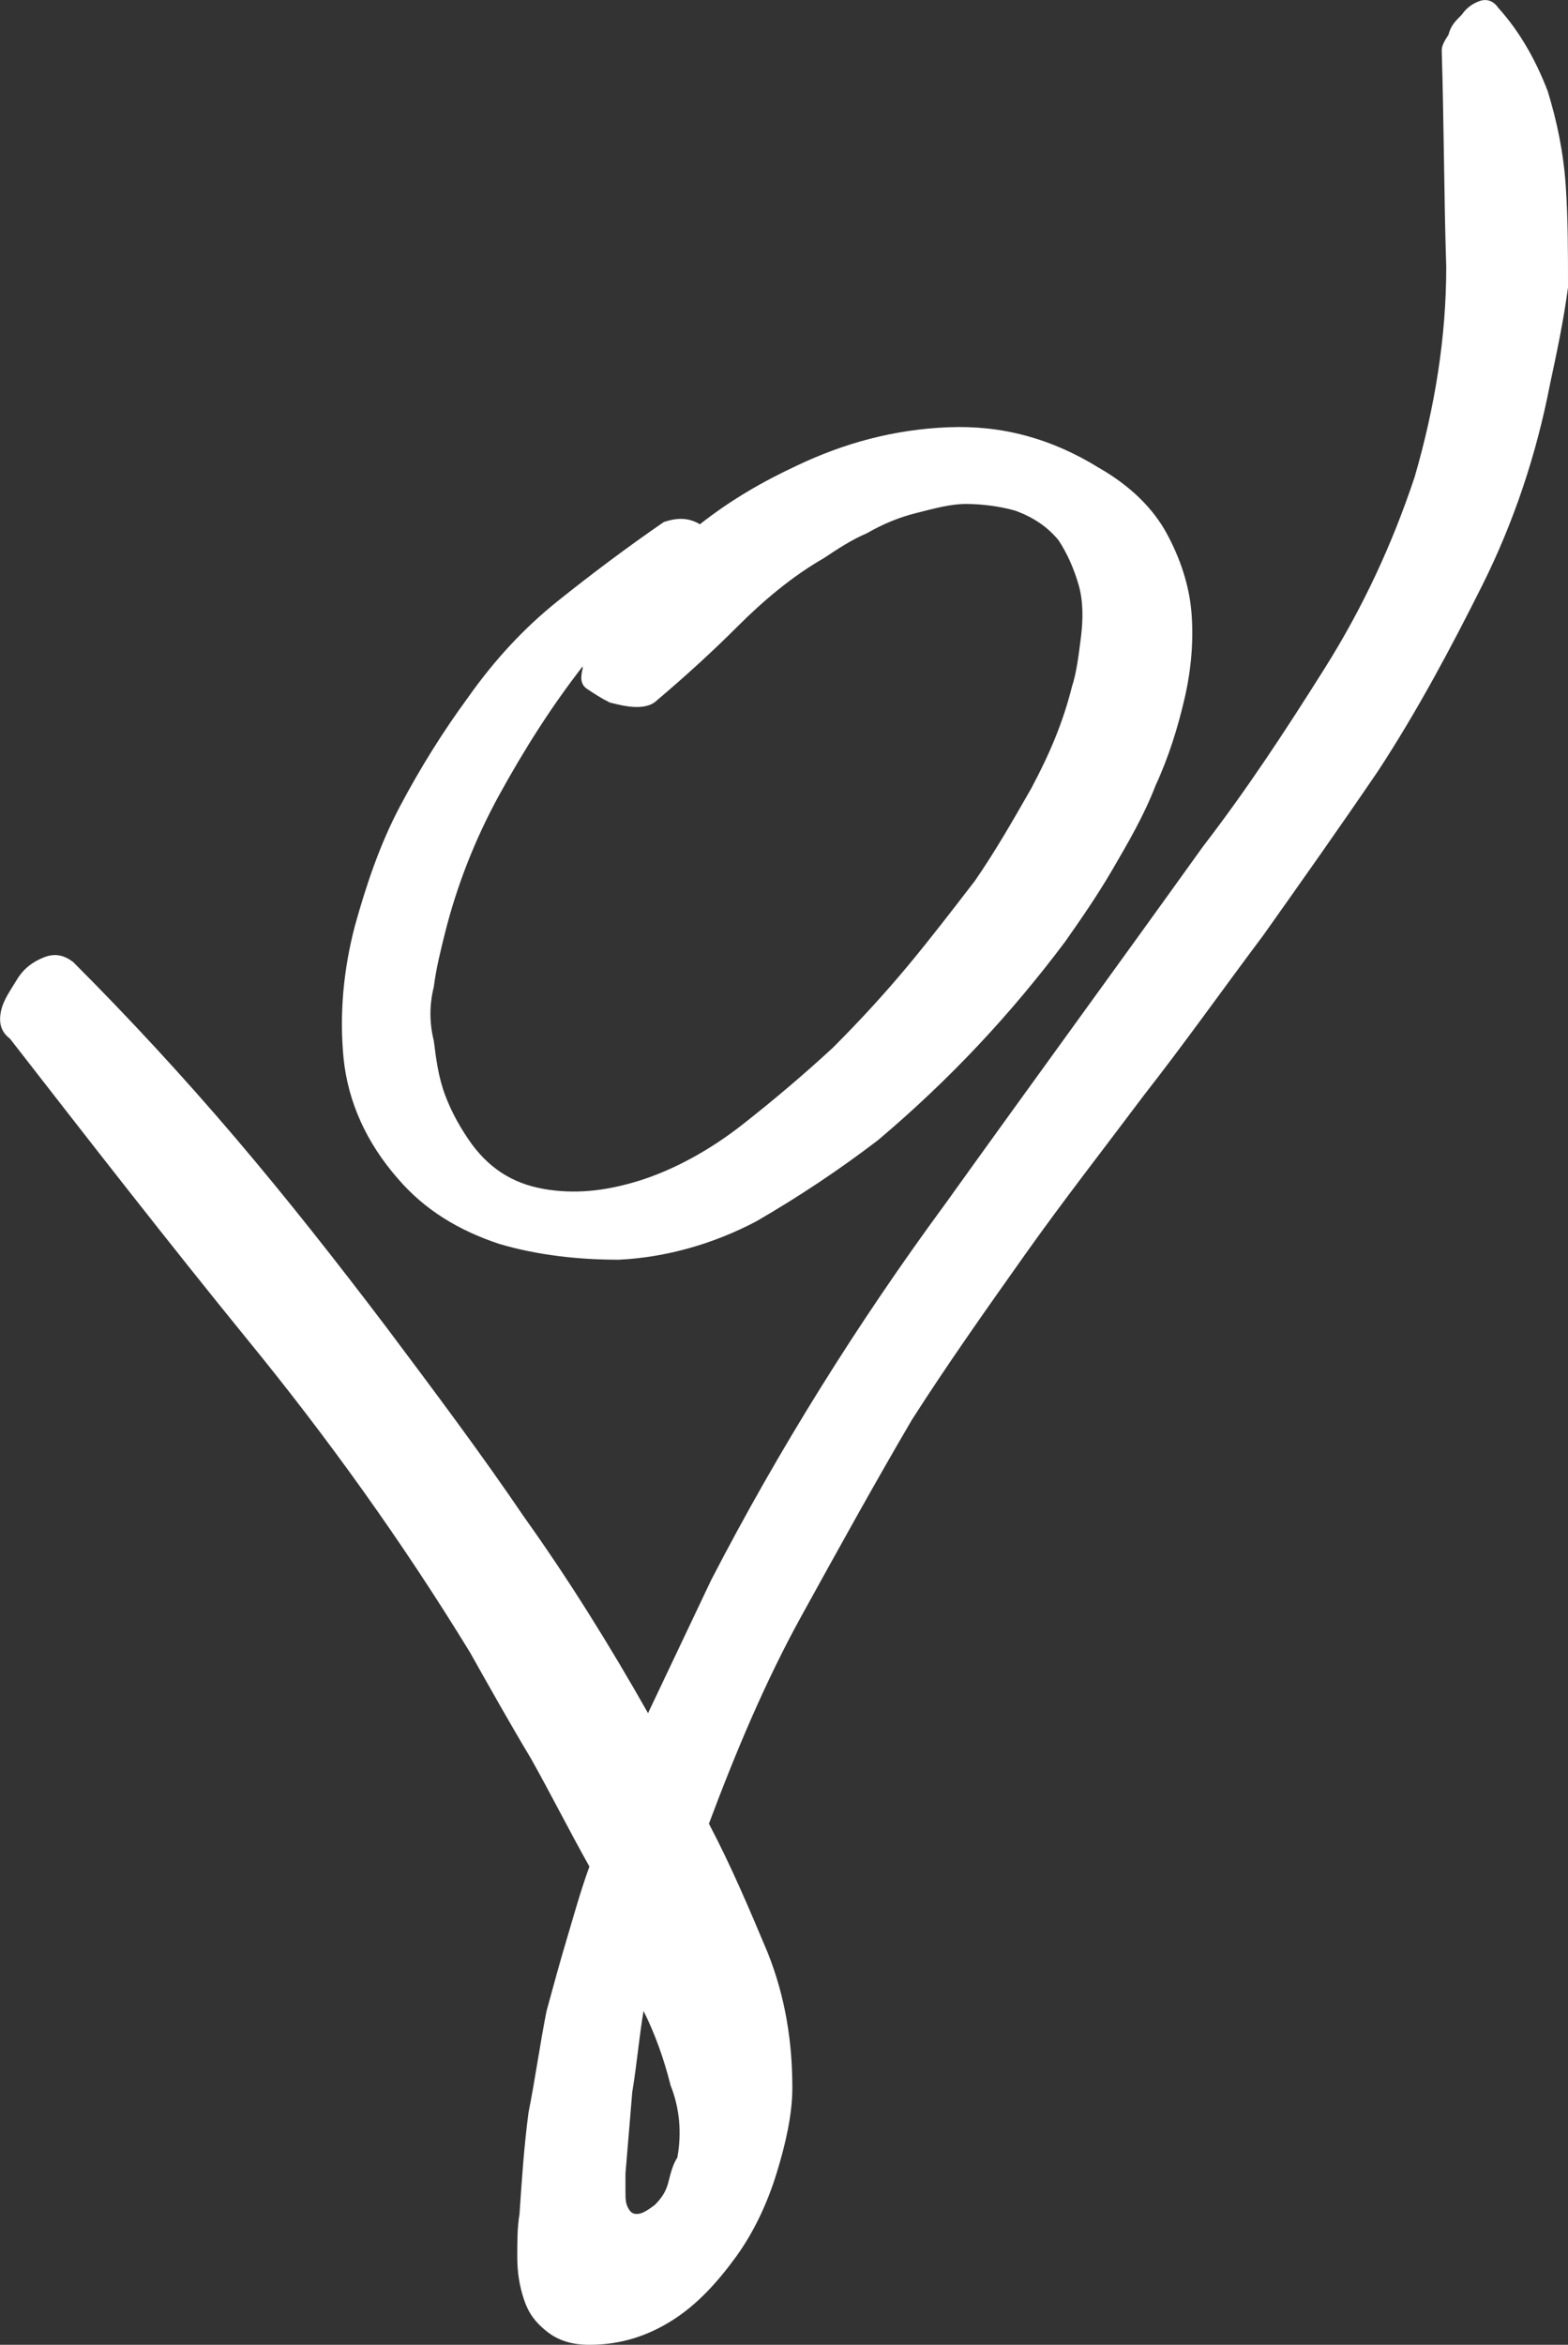
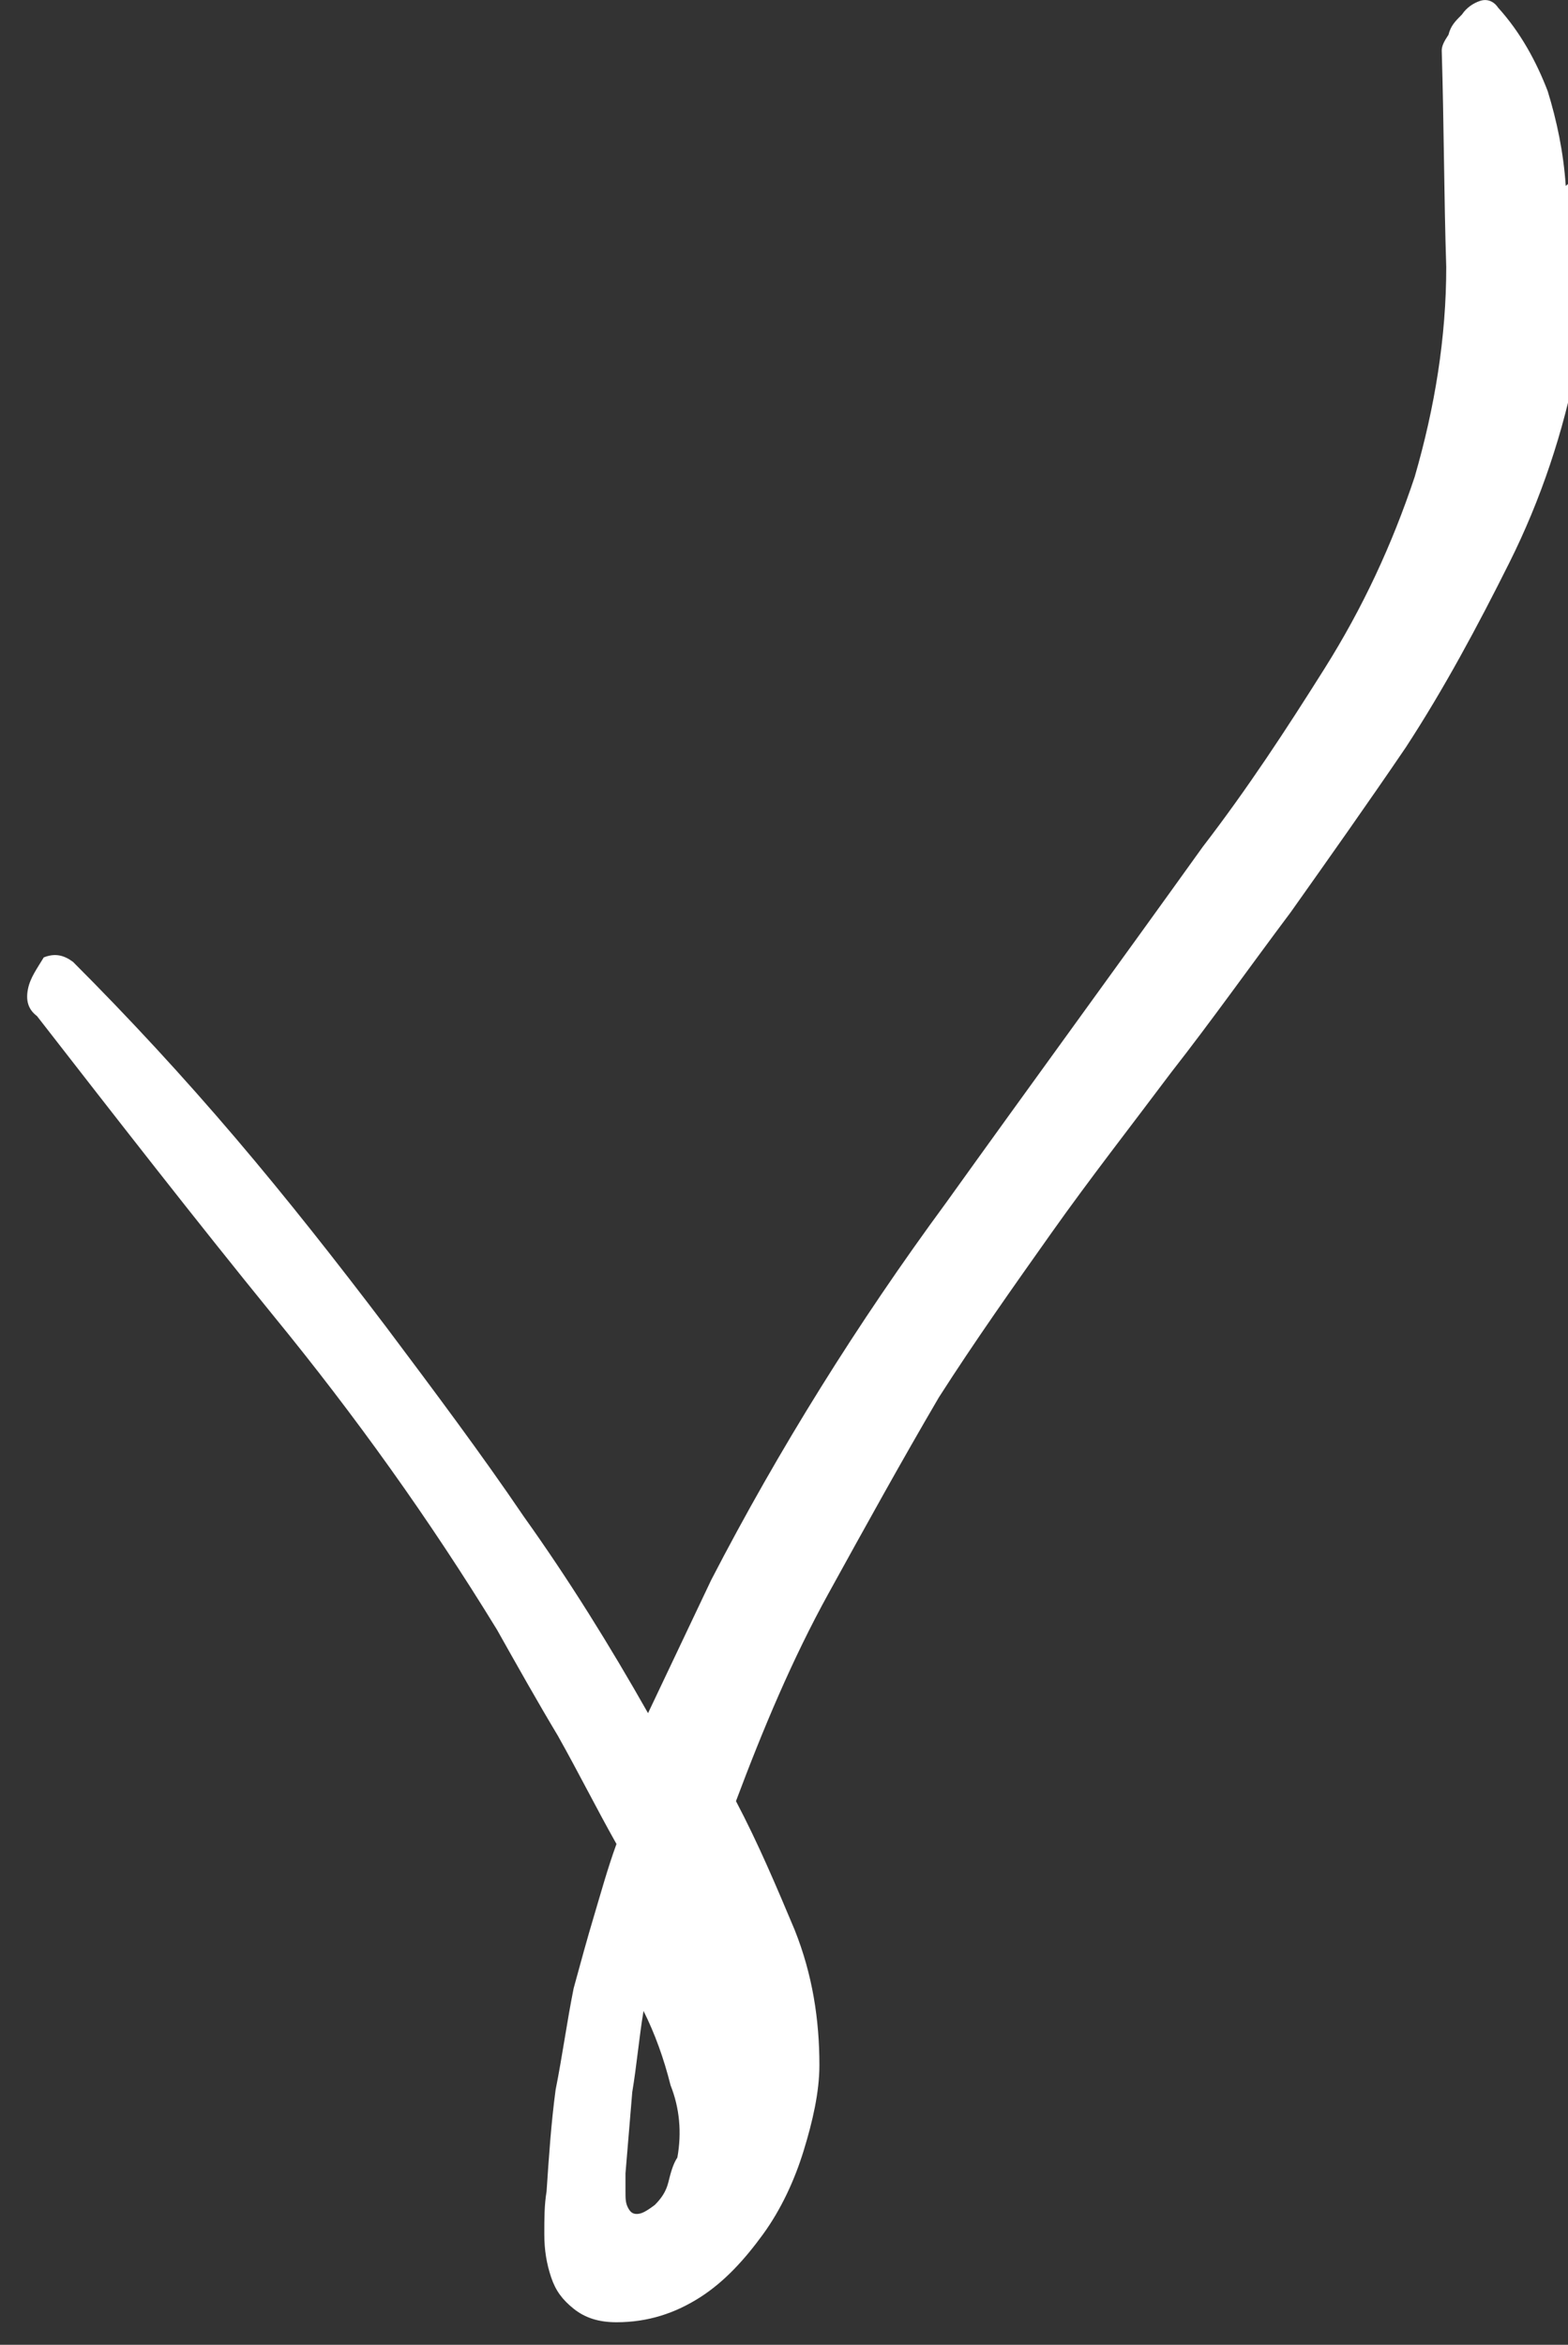
<svg xmlns="http://www.w3.org/2000/svg" id="uuid-1ef1f7be-33ba-4c61-bf90-07b0d9dd2cdb" width="69.54" height="103.94" viewBox="0 0 69.54 103.94">
  <rect x="0" y="0" width="69.54" height="103.94" fill="#333333" stroke="none" />
  <defs>
    <style>.uuid-f1c8c0f1-6d4a-4fa8-8fa3-a9001ac8a35e{fill:#fff;stroke-width:0px;}</style>
  </defs>
  <g id="uuid-84f533fb-8d08-4f6d-adfc-3560720ff51b">
-     <path class="uuid-f1c8c0f1-6d4a-4fa8-8fa3-a9001ac8a35e" d="m17.64,52.24c1.2,1.4,2.7,2.3,4.5,2.9,1.7.5,3.5.7,5.3.7,2.1-.1,4.2-.7,6.1-1.7,1.9-1.1,3.7-2.3,5.4-3.6,3.2-2.7,5.9-5.6,8.3-8.8.7-1,1.4-2,2.1-3.2.7-1.2,1.4-2.4,1.9-3.7.6-1.3,1-2.6,1.3-3.9.3-1.3.4-2.6.3-3.8-.1-1.2-.5-2.4-1.1-3.5s-1.6-2.1-3-2.9c-2.1-1.3-4.3-1.9-6.7-1.8s-4.6.7-6.7,1.7c-1.5.7-2.9,1.5-4.3,2.6-.5-.3-1-.3-1.6-.1-1.6,1.1-3.2,2.3-4.7,3.5-1.5,1.2-2.8,2.6-4,4.3-1.1,1.5-2.1,3.1-3,4.8s-1.5,3.5-2,5.3c-.5,1.9-.7,3.9-.5,5.9.2,1.9,1,3.7,2.4,5.3m1.6-8.5c.1-.8.3-1.6.5-2.4.5-2,1.3-4.1,2.4-6.1s2.3-3.9,3.7-5.7v.1c-.1.4-.1.7.2.9.3.2.6.4,1,.6.4.1.8.2,1.2.2s.7-.1.9-.3c1.3-1.1,2.5-2.2,3.6-3.3,1.1-1.1,2.4-2.2,3.8-3,.6-.4,1.2-.8,1.9-1.1.7-.4,1.4-.7,2.2-.9.8-.2,1.5-.4,2.2-.4s1.5.1,2.2.3c.8.3,1.4.7,1.9,1.3.4.6.7,1.3.9,2s.2,1.5.1,2.3c-.1.8-.2,1.6-.4,2.2-.4,1.6-1,3-1.8,4.5-.8,1.4-1.6,2.8-2.5,4.1-1,1.3-2,2.6-3,3.8s-2.1,2.4-3.3,3.6c-1.3,1.2-2.6,2.3-4,3.4-1.4,1.1-3,2-4.6,2.5-1.3.4-2.6.6-4,.4-1.4-.2-2.5-.8-3.4-2-.5-.7-.9-1.4-1.2-2.2-.3-.8-.4-1.6-.5-2.4-.2-.8-.2-1.6,0-2.4" />
-     <path class="uuid-f1c8c0f1-6d4a-4fa8-8fa3-a9001ac8a35e" d="m69.44,8.24c-.1-1.5-.4-2.9-.8-4.2-.5-1.3-1.2-2.6-2.2-3.7-.2-.3-.5-.4-.8-.3s-.6.3-.8.6c-.3.3-.5.5-.6.9-.2.3-.3.5-.3.7.1,3.3.1,6.5.2,9.6,0,3.1-.5,6.2-1.4,9.3-1,3-2.3,5.8-4,8.5s-3.4,5.3-5.4,7.9c-3.8,5.3-7.6,10.5-11.4,15.8-3.9,5.3-7.4,10.9-10.4,16.7l-2.8,5.9c-1.7-3-3.5-5.9-5.5-8.7-1.9-2.8-4-5.6-6.1-8.4-2.2-2.9-4.4-5.7-6.7-8.4s-4.7-5.3-7.2-7.8c-.4-.3-.8-.4-1.3-.2s-.9.5-1.2,1c-.3.5-.6.9-.7,1.4-.1.5,0,.9.4,1.2,3.5,4.5,7,9,10.5,13.3,3.6,4.4,6.9,9,9.9,13.9.9,1.6,1.8,3.2,2.7,4.7.9,1.6,1.7,3.2,2.6,4.8-.4,1.1-.7,2.2-1,3.2s-.6,2.1-.9,3.2c-.3,1.5-.5,3-.8,4.5-.2,1.5-.3,3-.4,4.5-.1.6-.1,1.2-.1,1.9s.1,1.3.3,1.9c.2.6.5,1,1,1.4s1.1.6,1.9.6c1.4,0,2.6-.4,3.7-1.1s2-1.7,2.8-2.8c.8-1.1,1.4-2.4,1.8-3.7.4-1.3.7-2.6.7-3.8,0-2-.3-4-1.1-6-.8-1.9-1.6-3.8-2.6-5.7,1.2-3.2,2.5-6.3,4.1-9.2,1.6-2.9,3.2-5.8,4.9-8.7,1.6-2.5,3.3-4.9,5-7.3,1.7-2.4,3.5-4.7,5.3-7.1,1.8-2.3,3.5-4.7,5.3-7.1,1.7-2.4,3.4-4.8,5.1-7.3,1.7-2.6,3.2-5.4,4.6-8.2s2.4-5.8,3-8.9c.3-1.4.6-2.8.8-4.3,0-1.6,0-3-.1-4.5M30.04,95.64c-.2.3-.3.7-.4,1.1s-.3.7-.6,1c-.4.3-.6.4-.8.4s-.3-.1-.4-.3c-.1-.2-.1-.4-.1-.7v-.8c.1-1.2.2-2.4.3-3.6.2-1.2.3-2.4.5-3.6.5,1,.9,2.1,1.2,3.3.4,1,.5,2.1.3,3.2" />
+     <path class="uuid-f1c8c0f1-6d4a-4fa8-8fa3-a9001ac8a35e" d="m69.44,8.24c-.1-1.5-.4-2.9-.8-4.2-.5-1.3-1.2-2.6-2.2-3.7-.2-.3-.5-.4-.8-.3s-.6.3-.8.6c-.3.3-.5.5-.6.9-.2.3-.3.5-.3.7.1,3.3.1,6.5.2,9.6,0,3.1-.5,6.2-1.4,9.3-1,3-2.3,5.8-4,8.5s-3.4,5.3-5.4,7.9c-3.8,5.3-7.6,10.5-11.4,15.8-3.9,5.3-7.4,10.9-10.4,16.7l-2.8,5.9c-1.7-3-3.5-5.9-5.5-8.7-1.9-2.8-4-5.6-6.1-8.4-2.2-2.9-4.4-5.7-6.7-8.4s-4.7-5.3-7.2-7.8c-.4-.3-.8-.4-1.3-.2c-.3.5-.6.9-.7,1.4-.1.5,0,.9.4,1.2,3.5,4.5,7,9,10.5,13.3,3.6,4.4,6.9,9,9.9,13.9.9,1.6,1.8,3.2,2.7,4.7.9,1.6,1.7,3.2,2.6,4.8-.4,1.1-.7,2.2-1,3.2s-.6,2.1-.9,3.2c-.3,1.5-.5,3-.8,4.5-.2,1.5-.3,3-.4,4.5-.1.6-.1,1.2-.1,1.9s.1,1.3.3,1.9c.2.6.5,1,1,1.4s1.1.6,1.9.6c1.4,0,2.6-.4,3.7-1.1s2-1.7,2.8-2.8c.8-1.1,1.4-2.4,1.8-3.7.4-1.3.7-2.6.7-3.8,0-2-.3-4-1.1-6-.8-1.9-1.6-3.8-2.6-5.7,1.2-3.2,2.5-6.3,4.1-9.2,1.6-2.9,3.2-5.8,4.9-8.7,1.6-2.5,3.3-4.9,5-7.3,1.7-2.4,3.5-4.7,5.3-7.1,1.8-2.3,3.5-4.7,5.3-7.1,1.7-2.4,3.4-4.8,5.1-7.3,1.7-2.6,3.2-5.4,4.6-8.2s2.4-5.8,3-8.9c.3-1.4.6-2.8.8-4.3,0-1.6,0-3-.1-4.5M30.04,95.64c-.2.3-.3.7-.4,1.1s-.3.7-.6,1c-.4.3-.6.4-.8.4s-.3-.1-.4-.3c-.1-.2-.1-.4-.1-.7v-.8c.1-1.2.2-2.4.3-3.6.2-1.2.3-2.4.5-3.6.5,1,.9,2.1,1.2,3.3.4,1,.5,2.1.3,3.2" />
  </g>
</svg>